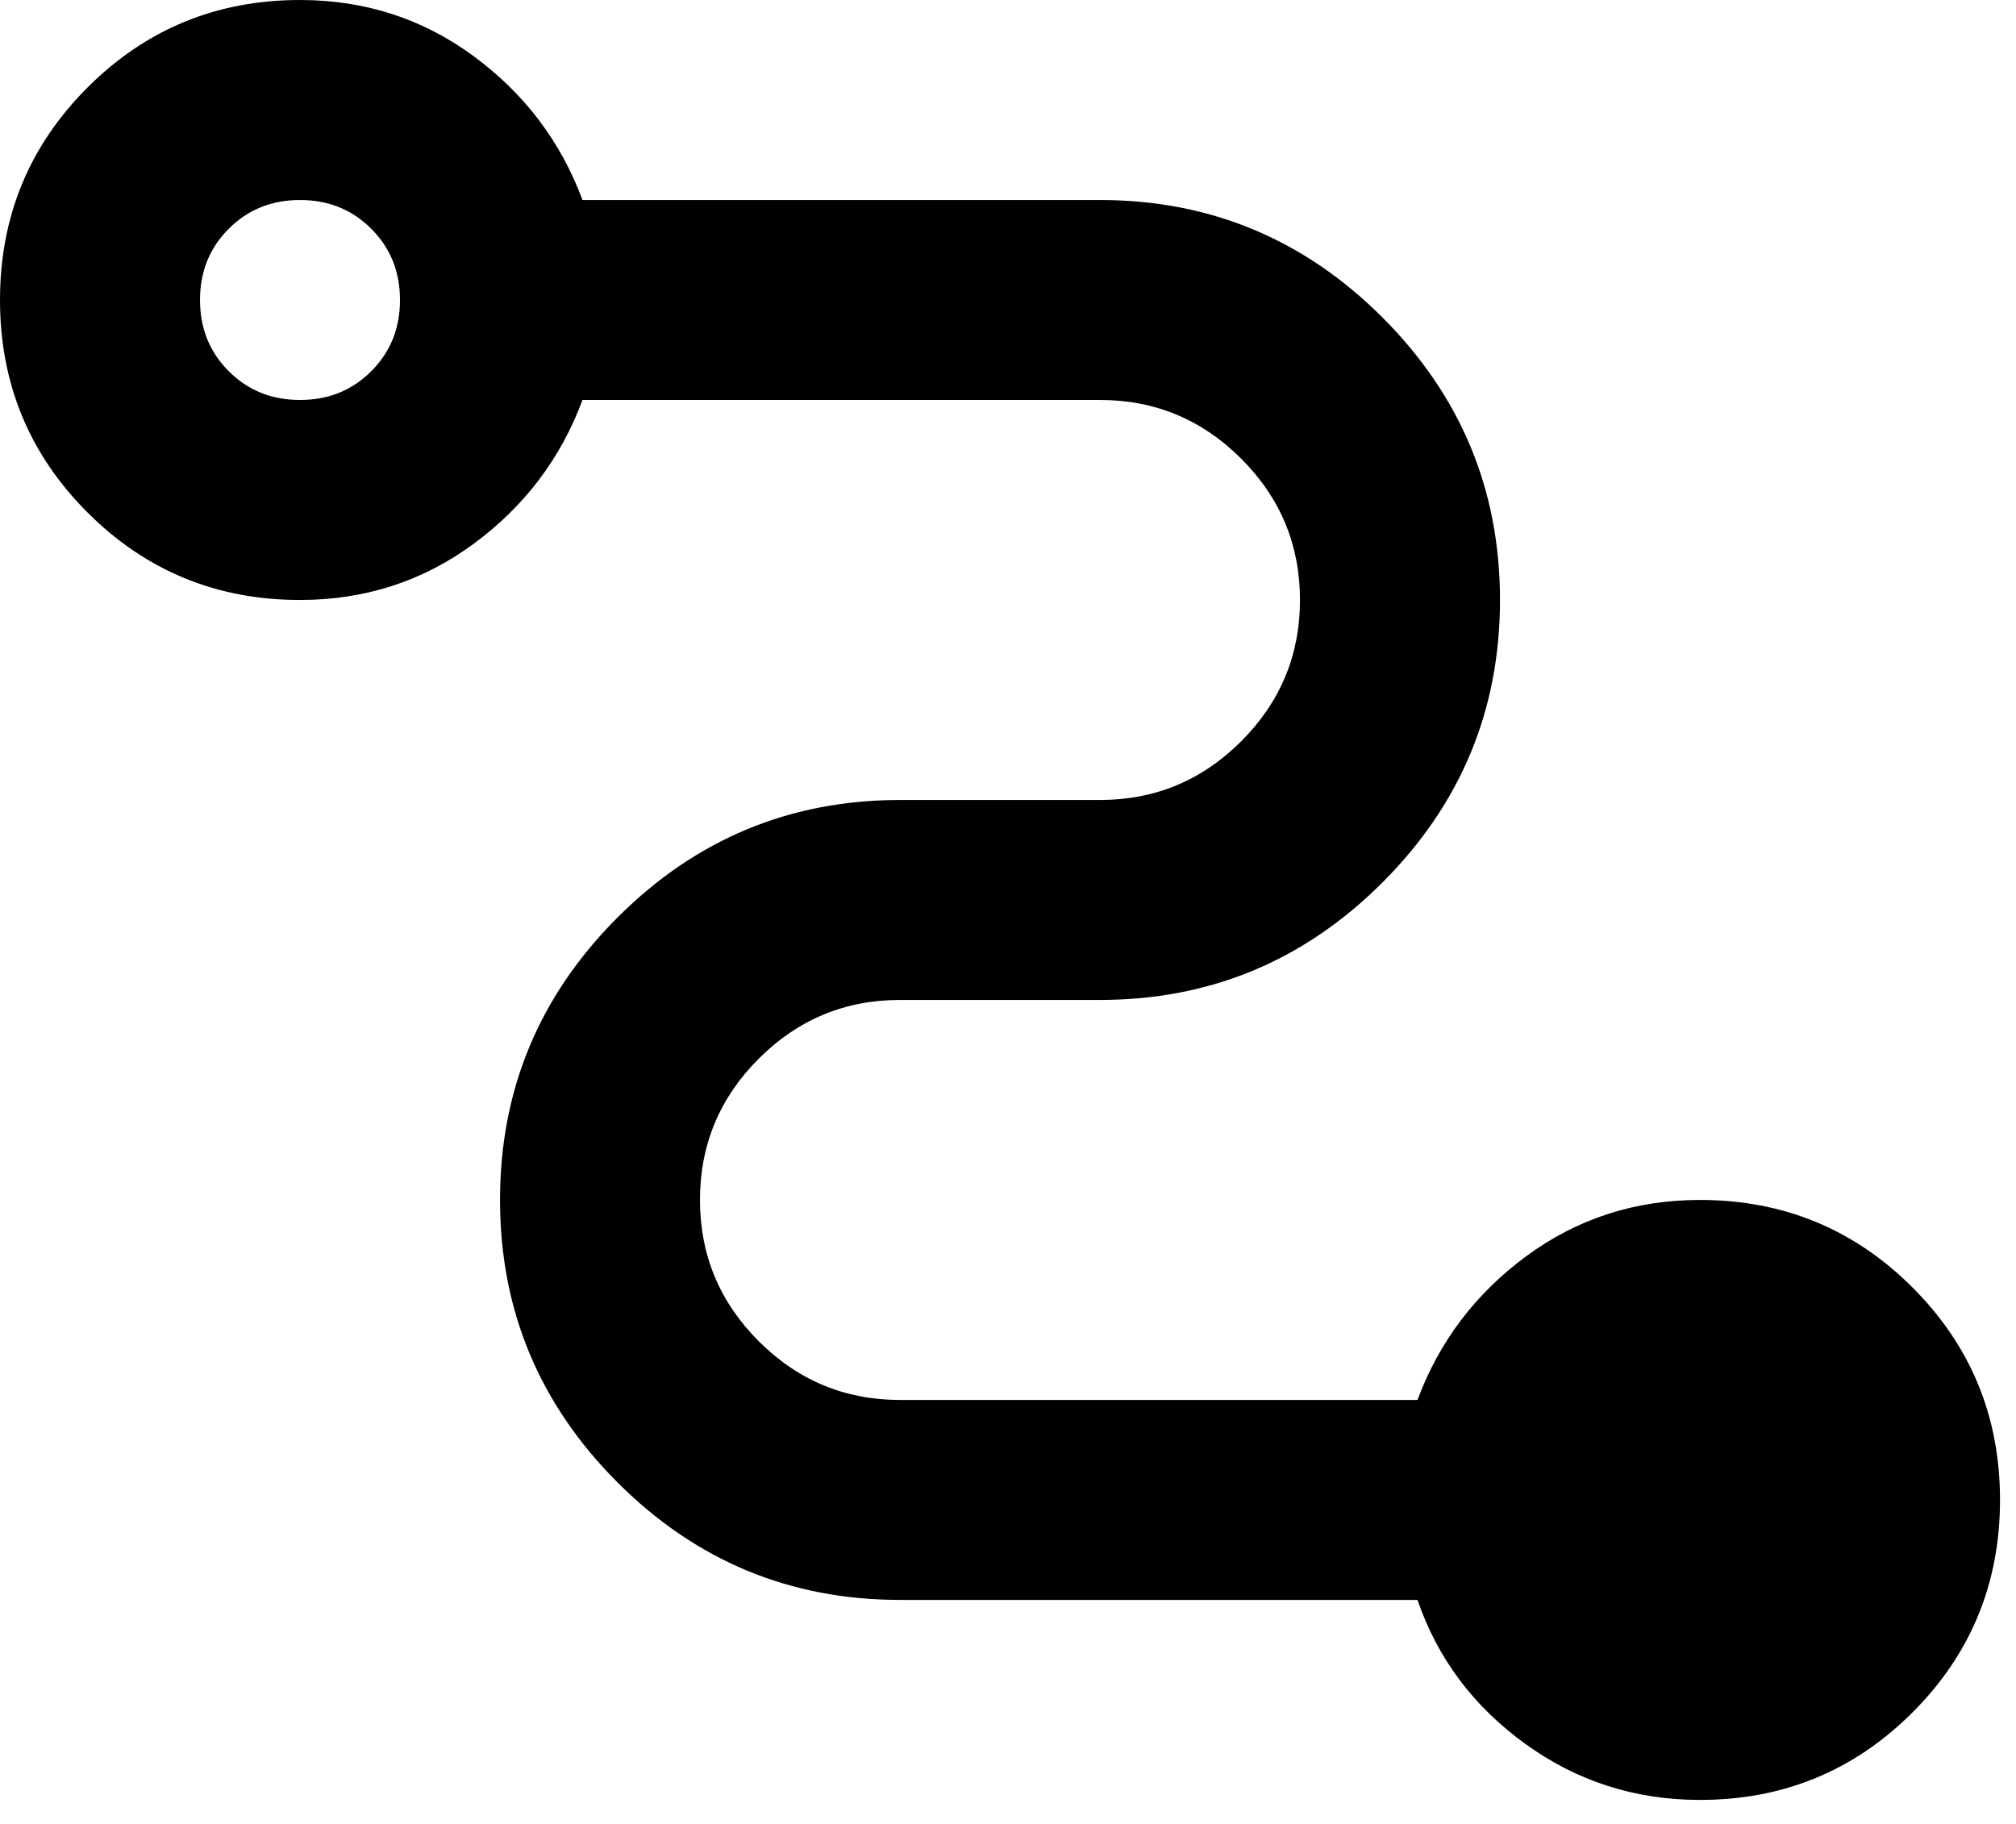
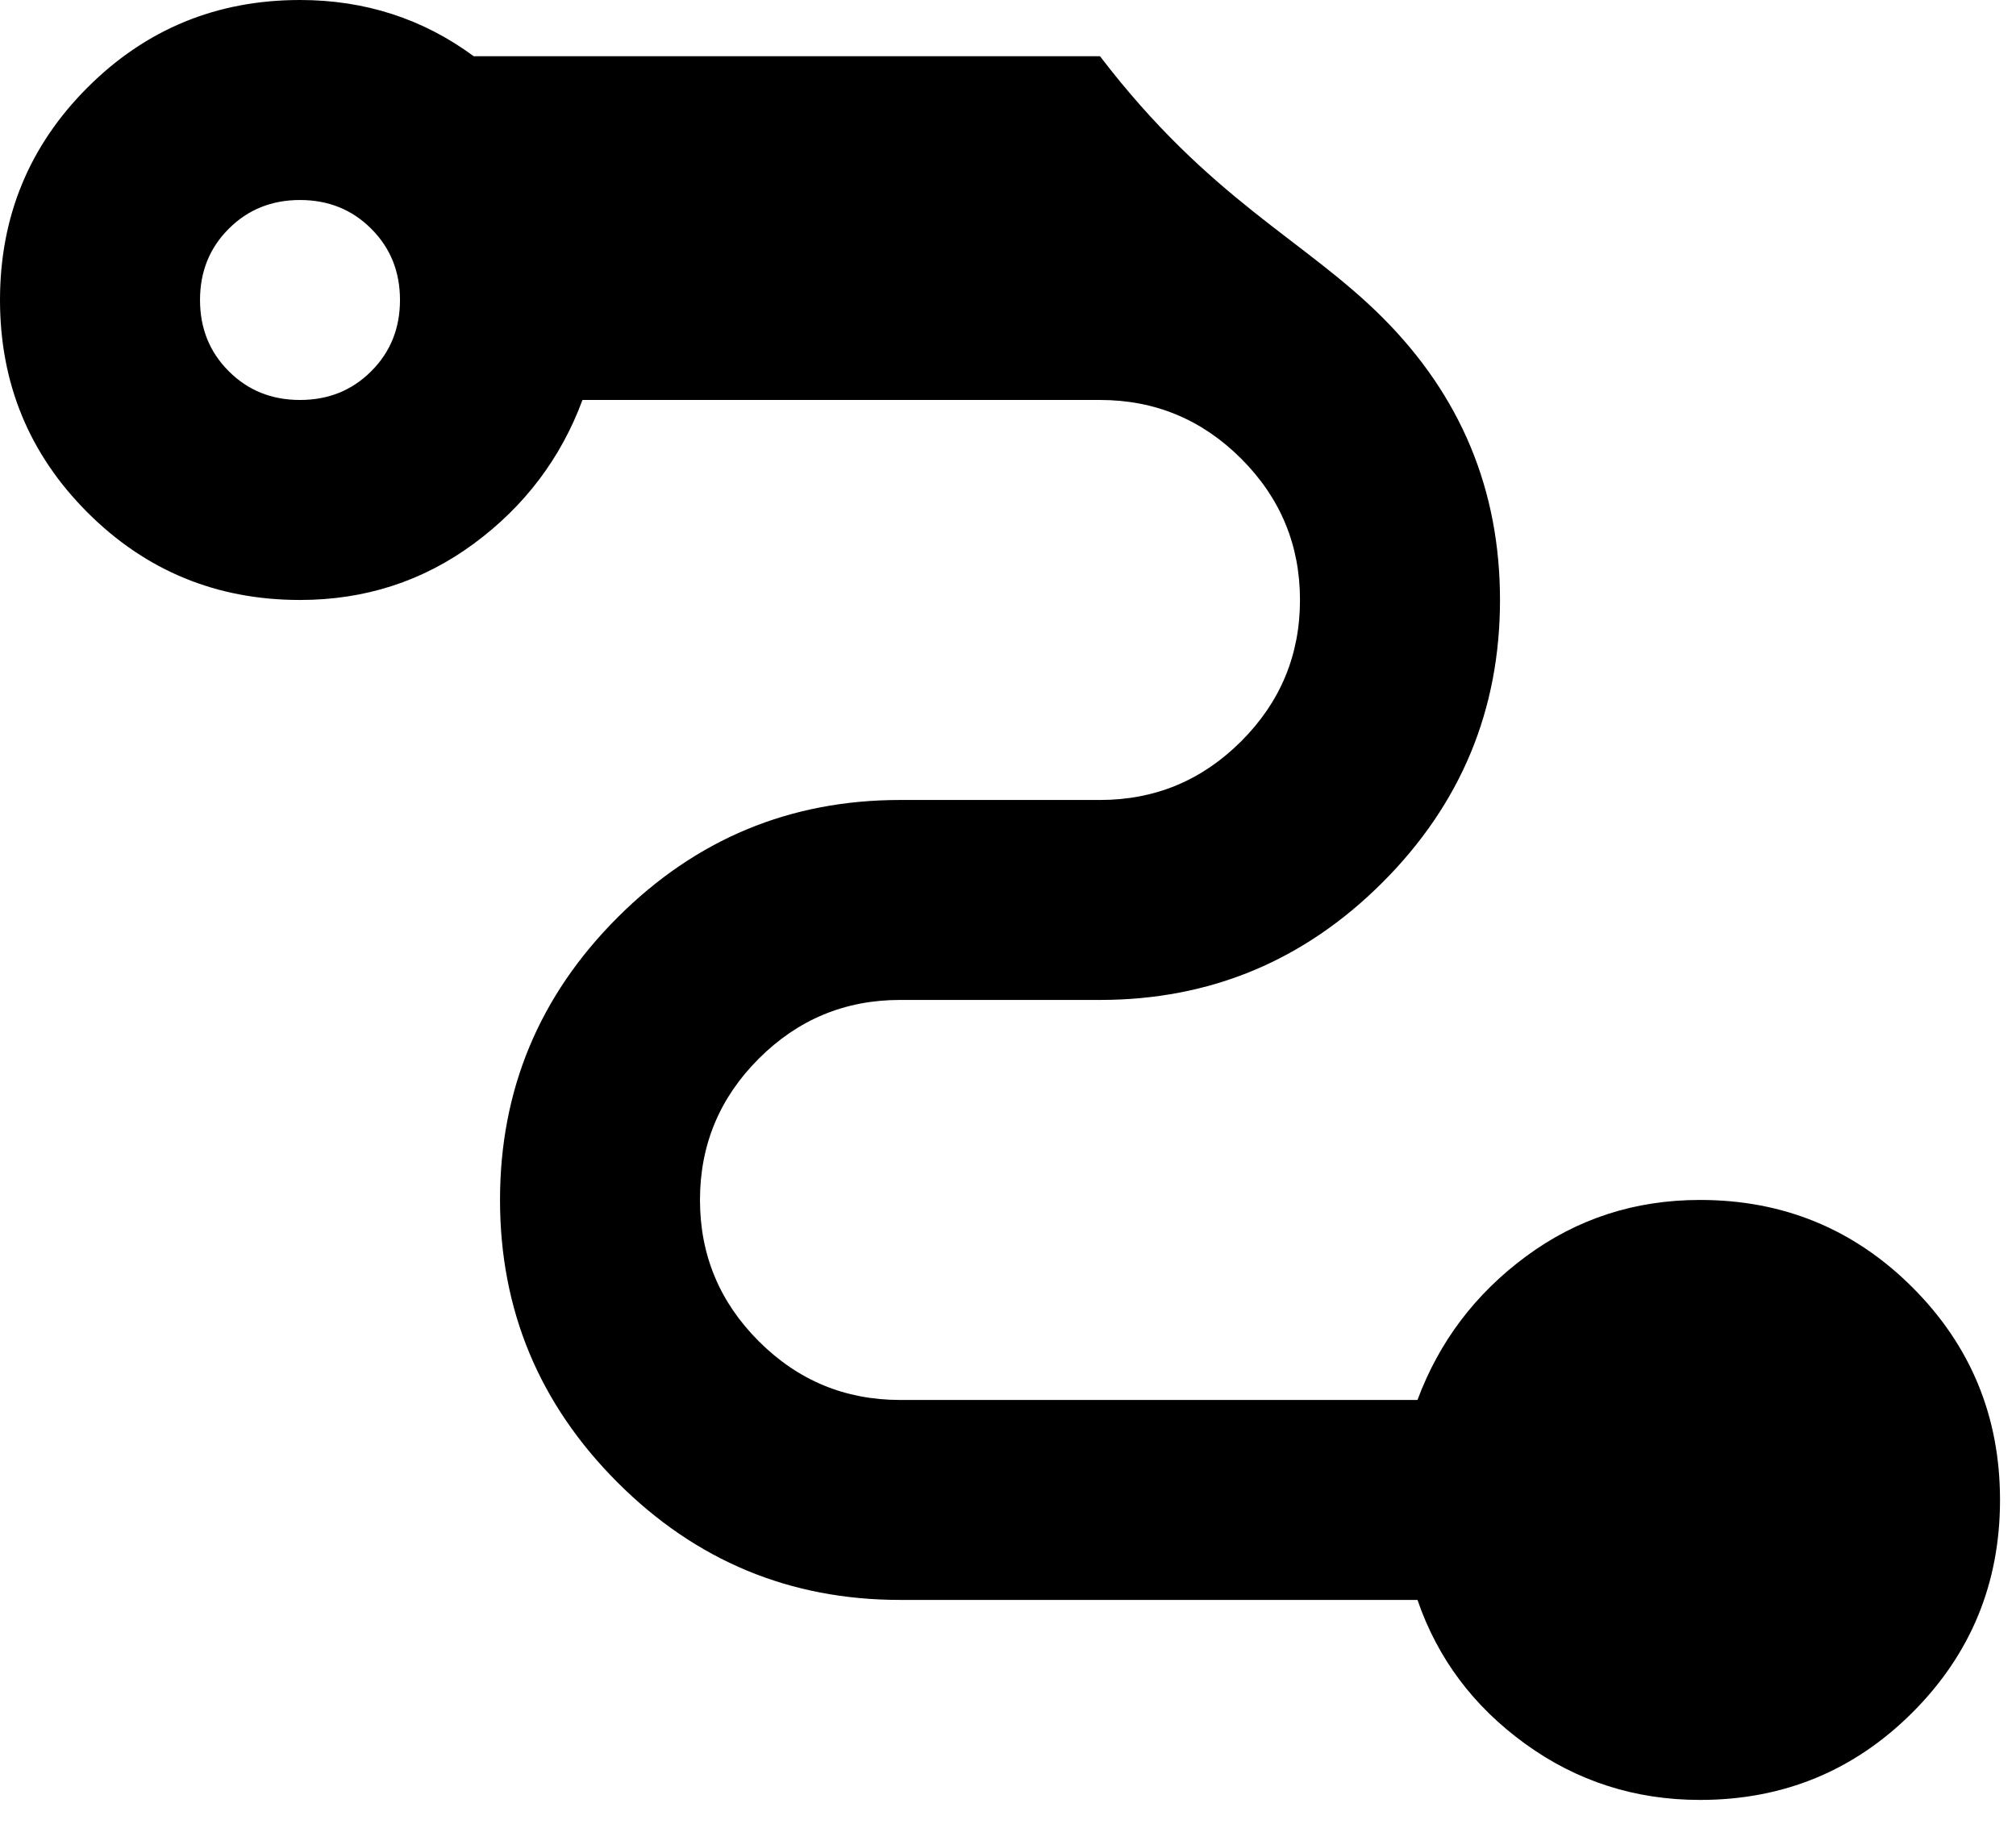
<svg xmlns="http://www.w3.org/2000/svg" fill="none" height="100%" overflow="visible" preserveAspectRatio="none" style="display: block;" viewBox="0 0 42 38" width="100%">
-   <path d="M35.417 37.5C34.062 37.5 32.847 37.109 31.771 36.328C30.694 35.547 29.948 34.549 29.531 33.333H18.75C16.458 33.333 14.496 32.517 12.865 30.885C11.233 29.253 10.417 27.292 10.417 25C10.417 22.708 11.233 20.747 12.865 19.115C14.496 17.483 16.458 16.667 18.75 16.667H22.917C24.062 16.667 25.043 16.259 25.859 15.443C26.675 14.627 27.083 13.646 27.083 12.5C27.083 11.354 26.675 10.373 25.859 9.557C25.043 8.741 24.062 8.333 22.917 8.333H12.135C11.684 9.549 10.929 10.547 9.87 11.328C8.811 12.109 7.604 12.5 6.25 12.5C4.514 12.5 3.038 11.892 1.823 10.677C0.608 9.462 0 7.986 0 6.25C0 4.514 0.608 3.038 1.823 1.823C3.038 0.608 4.514 0 6.25 0C7.604 0 8.811 0.391 9.87 1.172C10.929 1.953 11.684 2.951 12.135 4.167H22.917C25.208 4.167 27.17 4.983 28.802 6.615C30.434 8.247 31.25 10.208 31.25 12.5C31.25 14.792 30.434 16.753 28.802 18.385C27.17 20.017 25.208 20.833 22.917 20.833H18.75C17.604 20.833 16.623 21.241 15.807 22.057C14.991 22.873 14.583 23.854 14.583 25C14.583 26.146 14.991 27.127 15.807 27.943C16.623 28.759 17.604 29.167 18.75 29.167H29.531C29.983 27.951 30.738 26.953 31.797 26.172C32.856 25.391 34.062 25 35.417 25C37.153 25 38.629 25.608 39.844 26.823C41.059 28.038 41.667 29.514 41.667 31.25C41.667 32.986 41.059 34.462 39.844 35.677C38.629 36.892 37.153 37.5 35.417 37.5ZM6.25 8.333C6.84 8.333 7.335 8.134 7.734 7.734C8.134 7.335 8.333 6.84 8.333 6.25C8.333 5.66 8.134 5.165 7.734 4.766C7.335 4.366 6.84 4.167 6.25 4.167C5.66 4.167 5.165 4.366 4.766 4.766C4.366 5.165 4.167 5.66 4.167 6.25C4.167 6.84 4.366 7.335 4.766 7.734C5.165 8.134 5.66 8.333 6.25 8.333Z" fill="black" id="conversion_path" />
+   <path d="M35.417 37.5C34.062 37.5 32.847 37.109 31.771 36.328C30.694 35.547 29.948 34.549 29.531 33.333H18.75C16.458 33.333 14.496 32.517 12.865 30.885C11.233 29.253 10.417 27.292 10.417 25C10.417 22.708 11.233 20.747 12.865 19.115C14.496 17.483 16.458 16.667 18.75 16.667H22.917C24.062 16.667 25.043 16.259 25.859 15.443C26.675 14.627 27.083 13.646 27.083 12.5C27.083 11.354 26.675 10.373 25.859 9.557C25.043 8.741 24.062 8.333 22.917 8.333H12.135C11.684 9.549 10.929 10.547 9.87 11.328C8.811 12.109 7.604 12.5 6.25 12.5C4.514 12.5 3.038 11.892 1.823 10.677C0.608 9.462 0 7.986 0 6.25C0 4.514 0.608 3.038 1.823 1.823C3.038 0.608 4.514 0 6.25 0C7.604 0 8.811 0.391 9.87 1.172H22.917C25.208 4.167 27.17 4.983 28.802 6.615C30.434 8.247 31.25 10.208 31.25 12.5C31.25 14.792 30.434 16.753 28.802 18.385C27.17 20.017 25.208 20.833 22.917 20.833H18.75C17.604 20.833 16.623 21.241 15.807 22.057C14.991 22.873 14.583 23.854 14.583 25C14.583 26.146 14.991 27.127 15.807 27.943C16.623 28.759 17.604 29.167 18.75 29.167H29.531C29.983 27.951 30.738 26.953 31.797 26.172C32.856 25.391 34.062 25 35.417 25C37.153 25 38.629 25.608 39.844 26.823C41.059 28.038 41.667 29.514 41.667 31.25C41.667 32.986 41.059 34.462 39.844 35.677C38.629 36.892 37.153 37.5 35.417 37.5ZM6.25 8.333C6.84 8.333 7.335 8.134 7.734 7.734C8.134 7.335 8.333 6.84 8.333 6.25C8.333 5.66 8.134 5.165 7.734 4.766C7.335 4.366 6.84 4.167 6.25 4.167C5.66 4.167 5.165 4.366 4.766 4.766C4.366 5.165 4.167 5.66 4.167 6.25C4.167 6.84 4.366 7.335 4.766 7.734C5.165 8.134 5.66 8.333 6.25 8.333Z" fill="black" id="conversion_path" />
</svg>